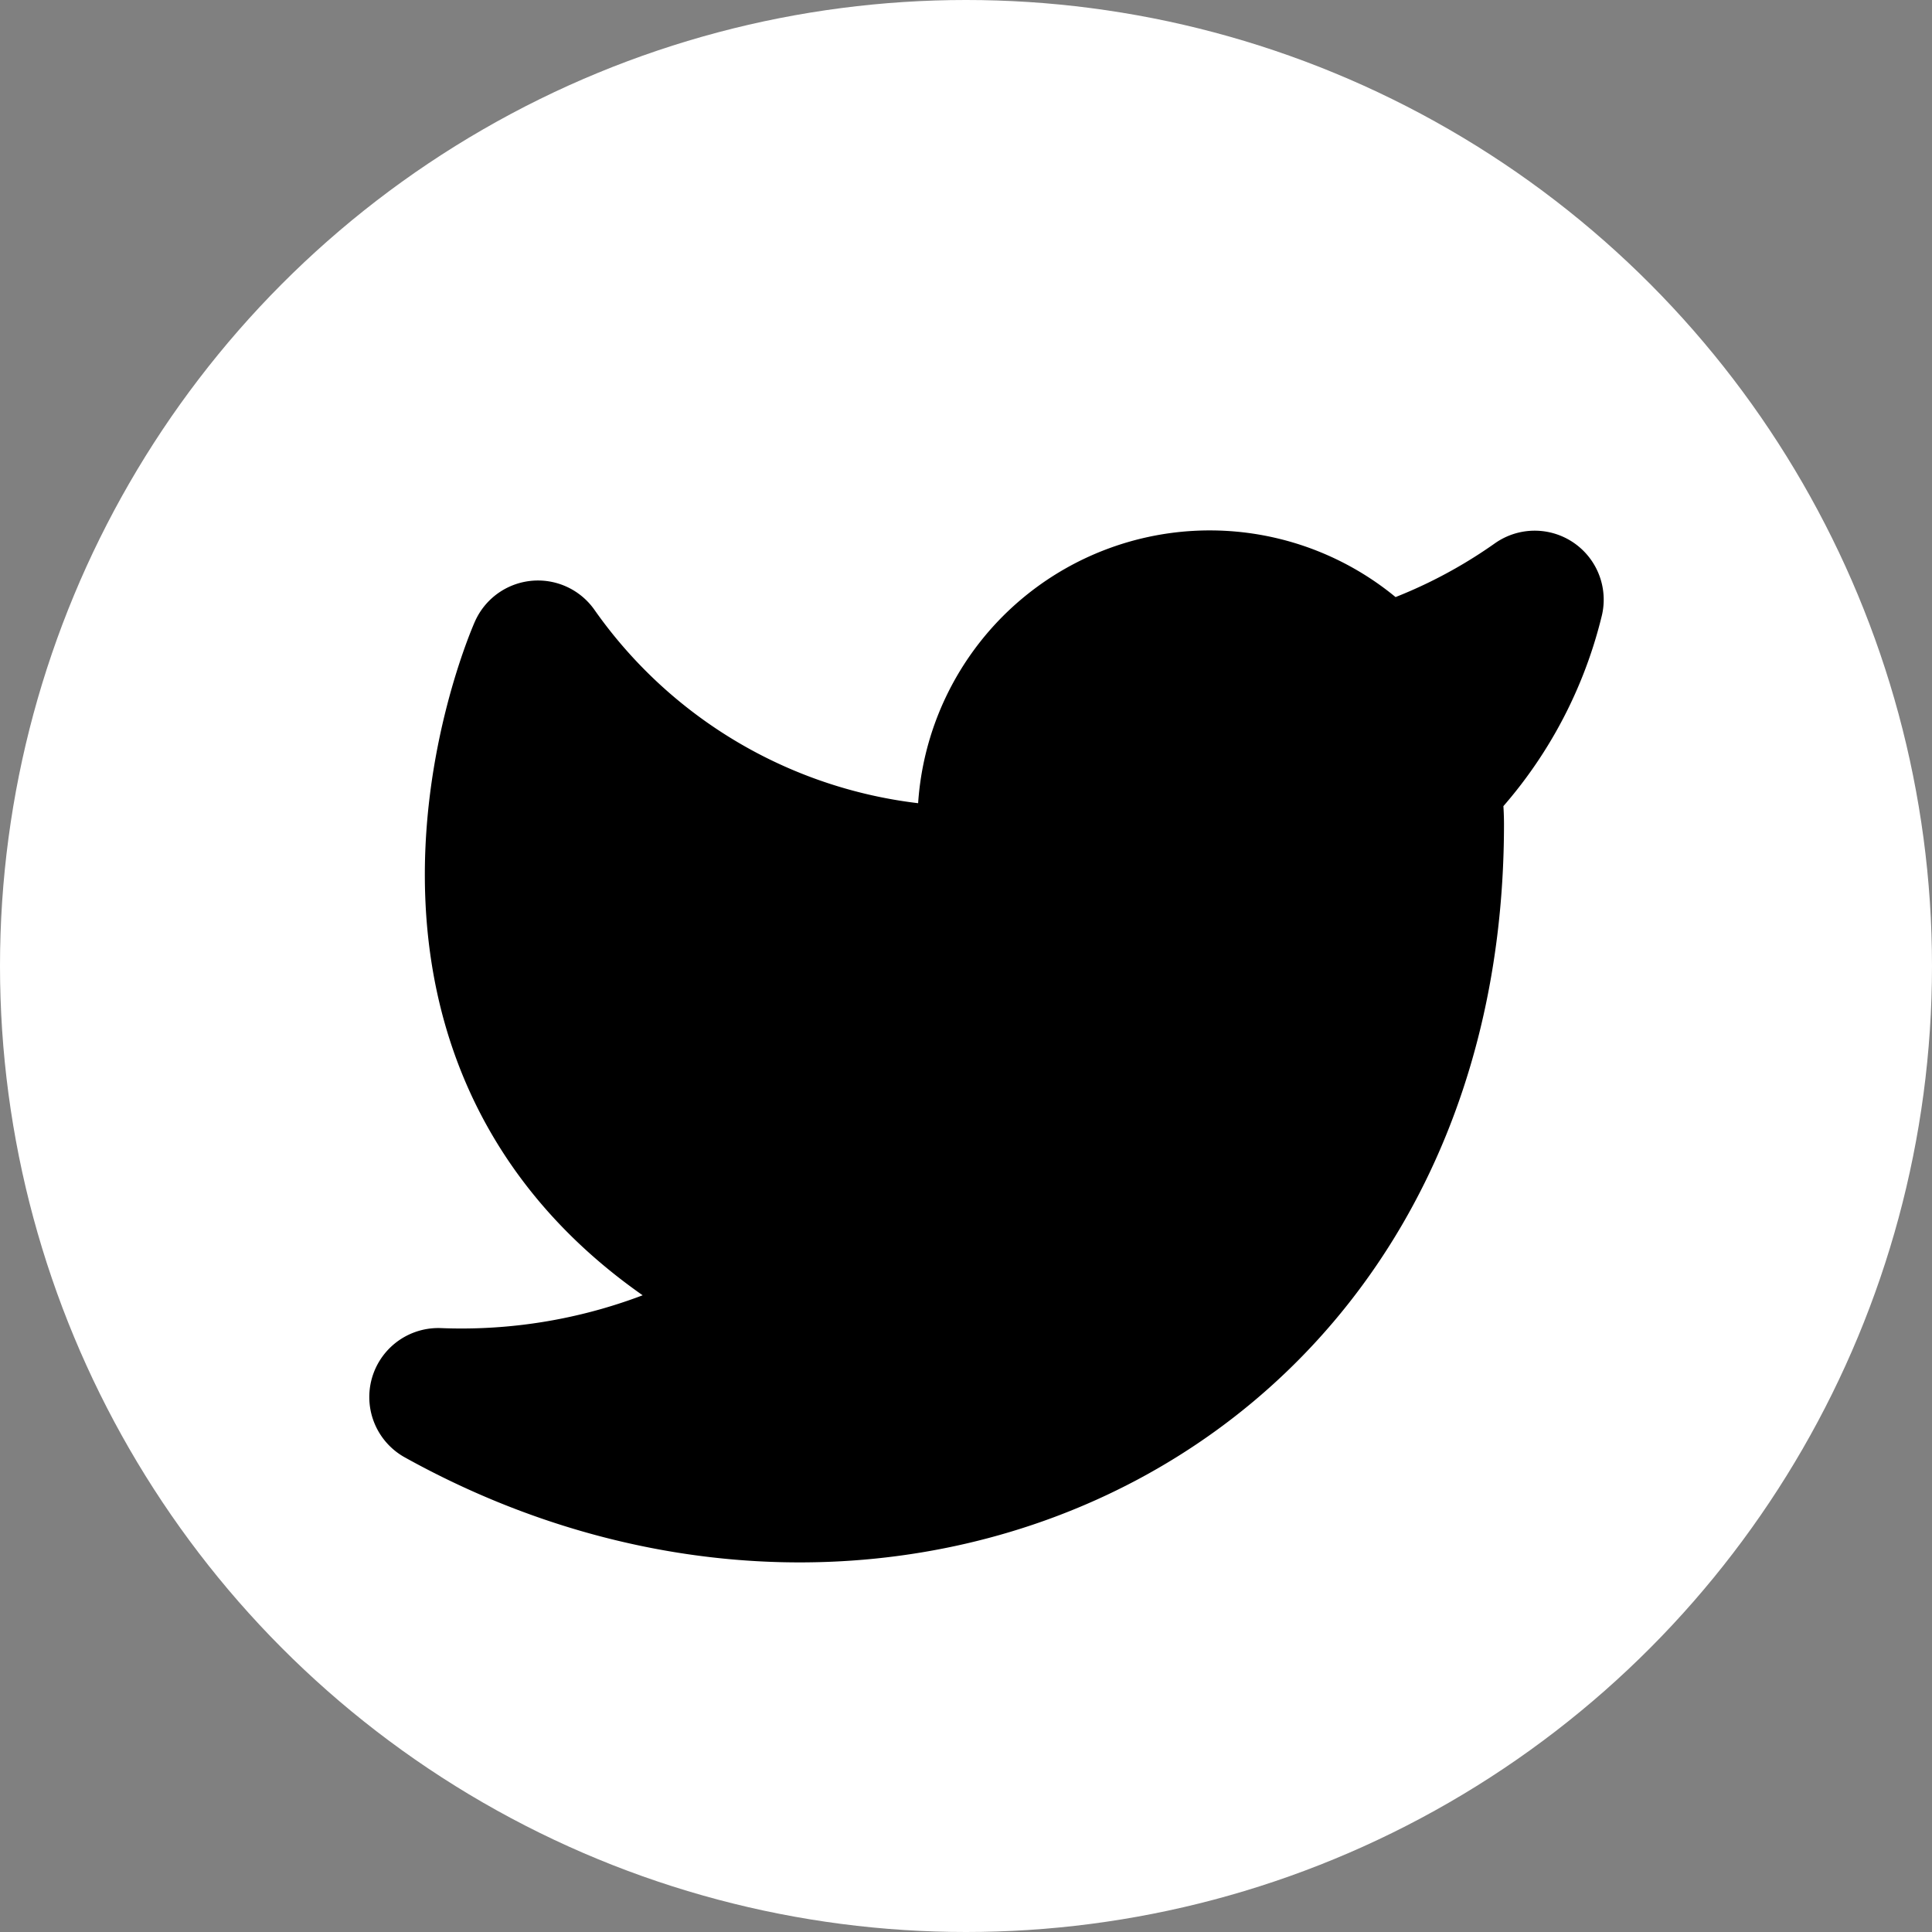
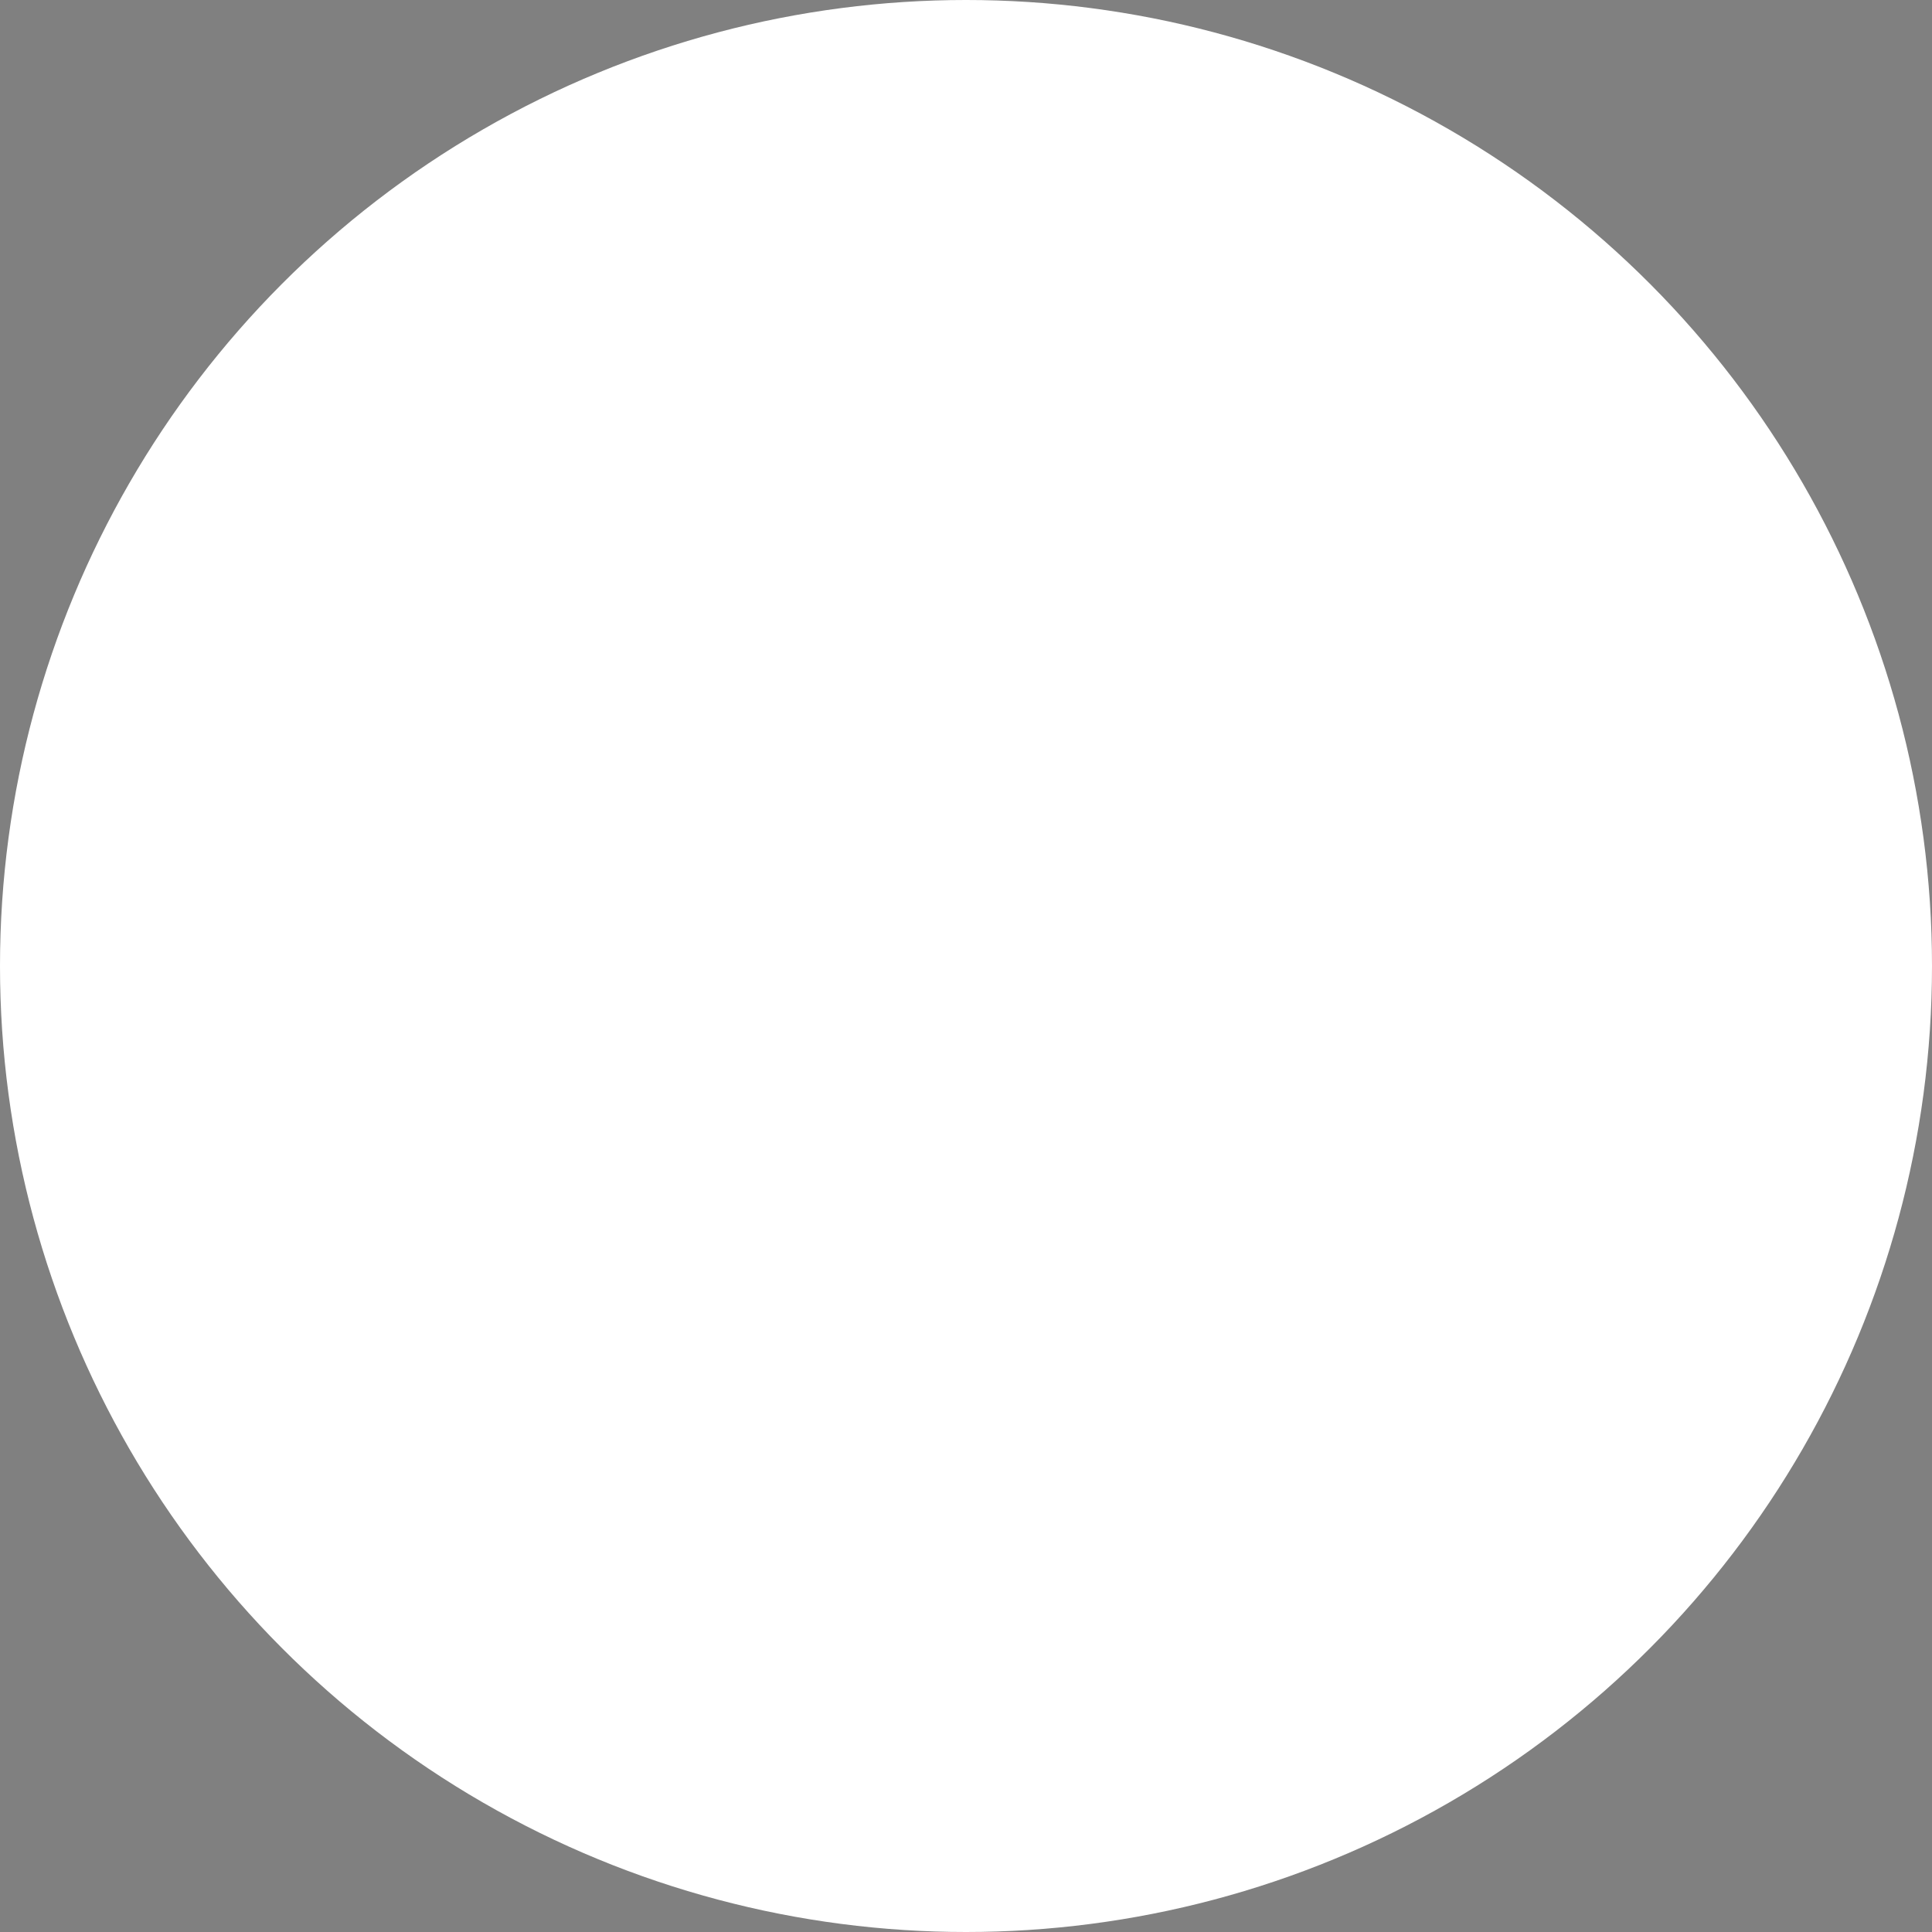
<svg xmlns="http://www.w3.org/2000/svg" width="28" height="28" viewBox="0 0 28 28">
  <rect x="0" y="0" width="28" height="28" fill="#808080" stroke="none" />
  <circle id="Ellipse_68" data-name="Ellipse 68" cx="14" cy="14" r="14" fill="#fff" />
-   <path id="Icon_feather-twitter" data-name="Icon feather-twitter" d="M17.39,4.492A7.873,7.873,0,0,1,15.122,5.6,3.236,3.236,0,0,0,9.445,7.764v.722a7.7,7.7,0,0,1-6.5-3.272s-2.889,6.5,3.611,9.39A8.407,8.407,0,0,1,1.5,16.048c6.5,3.611,14.445,0,14.445-8.306a3.25,3.25,0,0,0-.058-.6A5.576,5.576,0,0,0,17.39,4.492Z" transform="translate(4.852 4.199)" stroke="#000" stroke-linecap="round" stroke-linejoin="round" stroke-width="2" />
</svg>